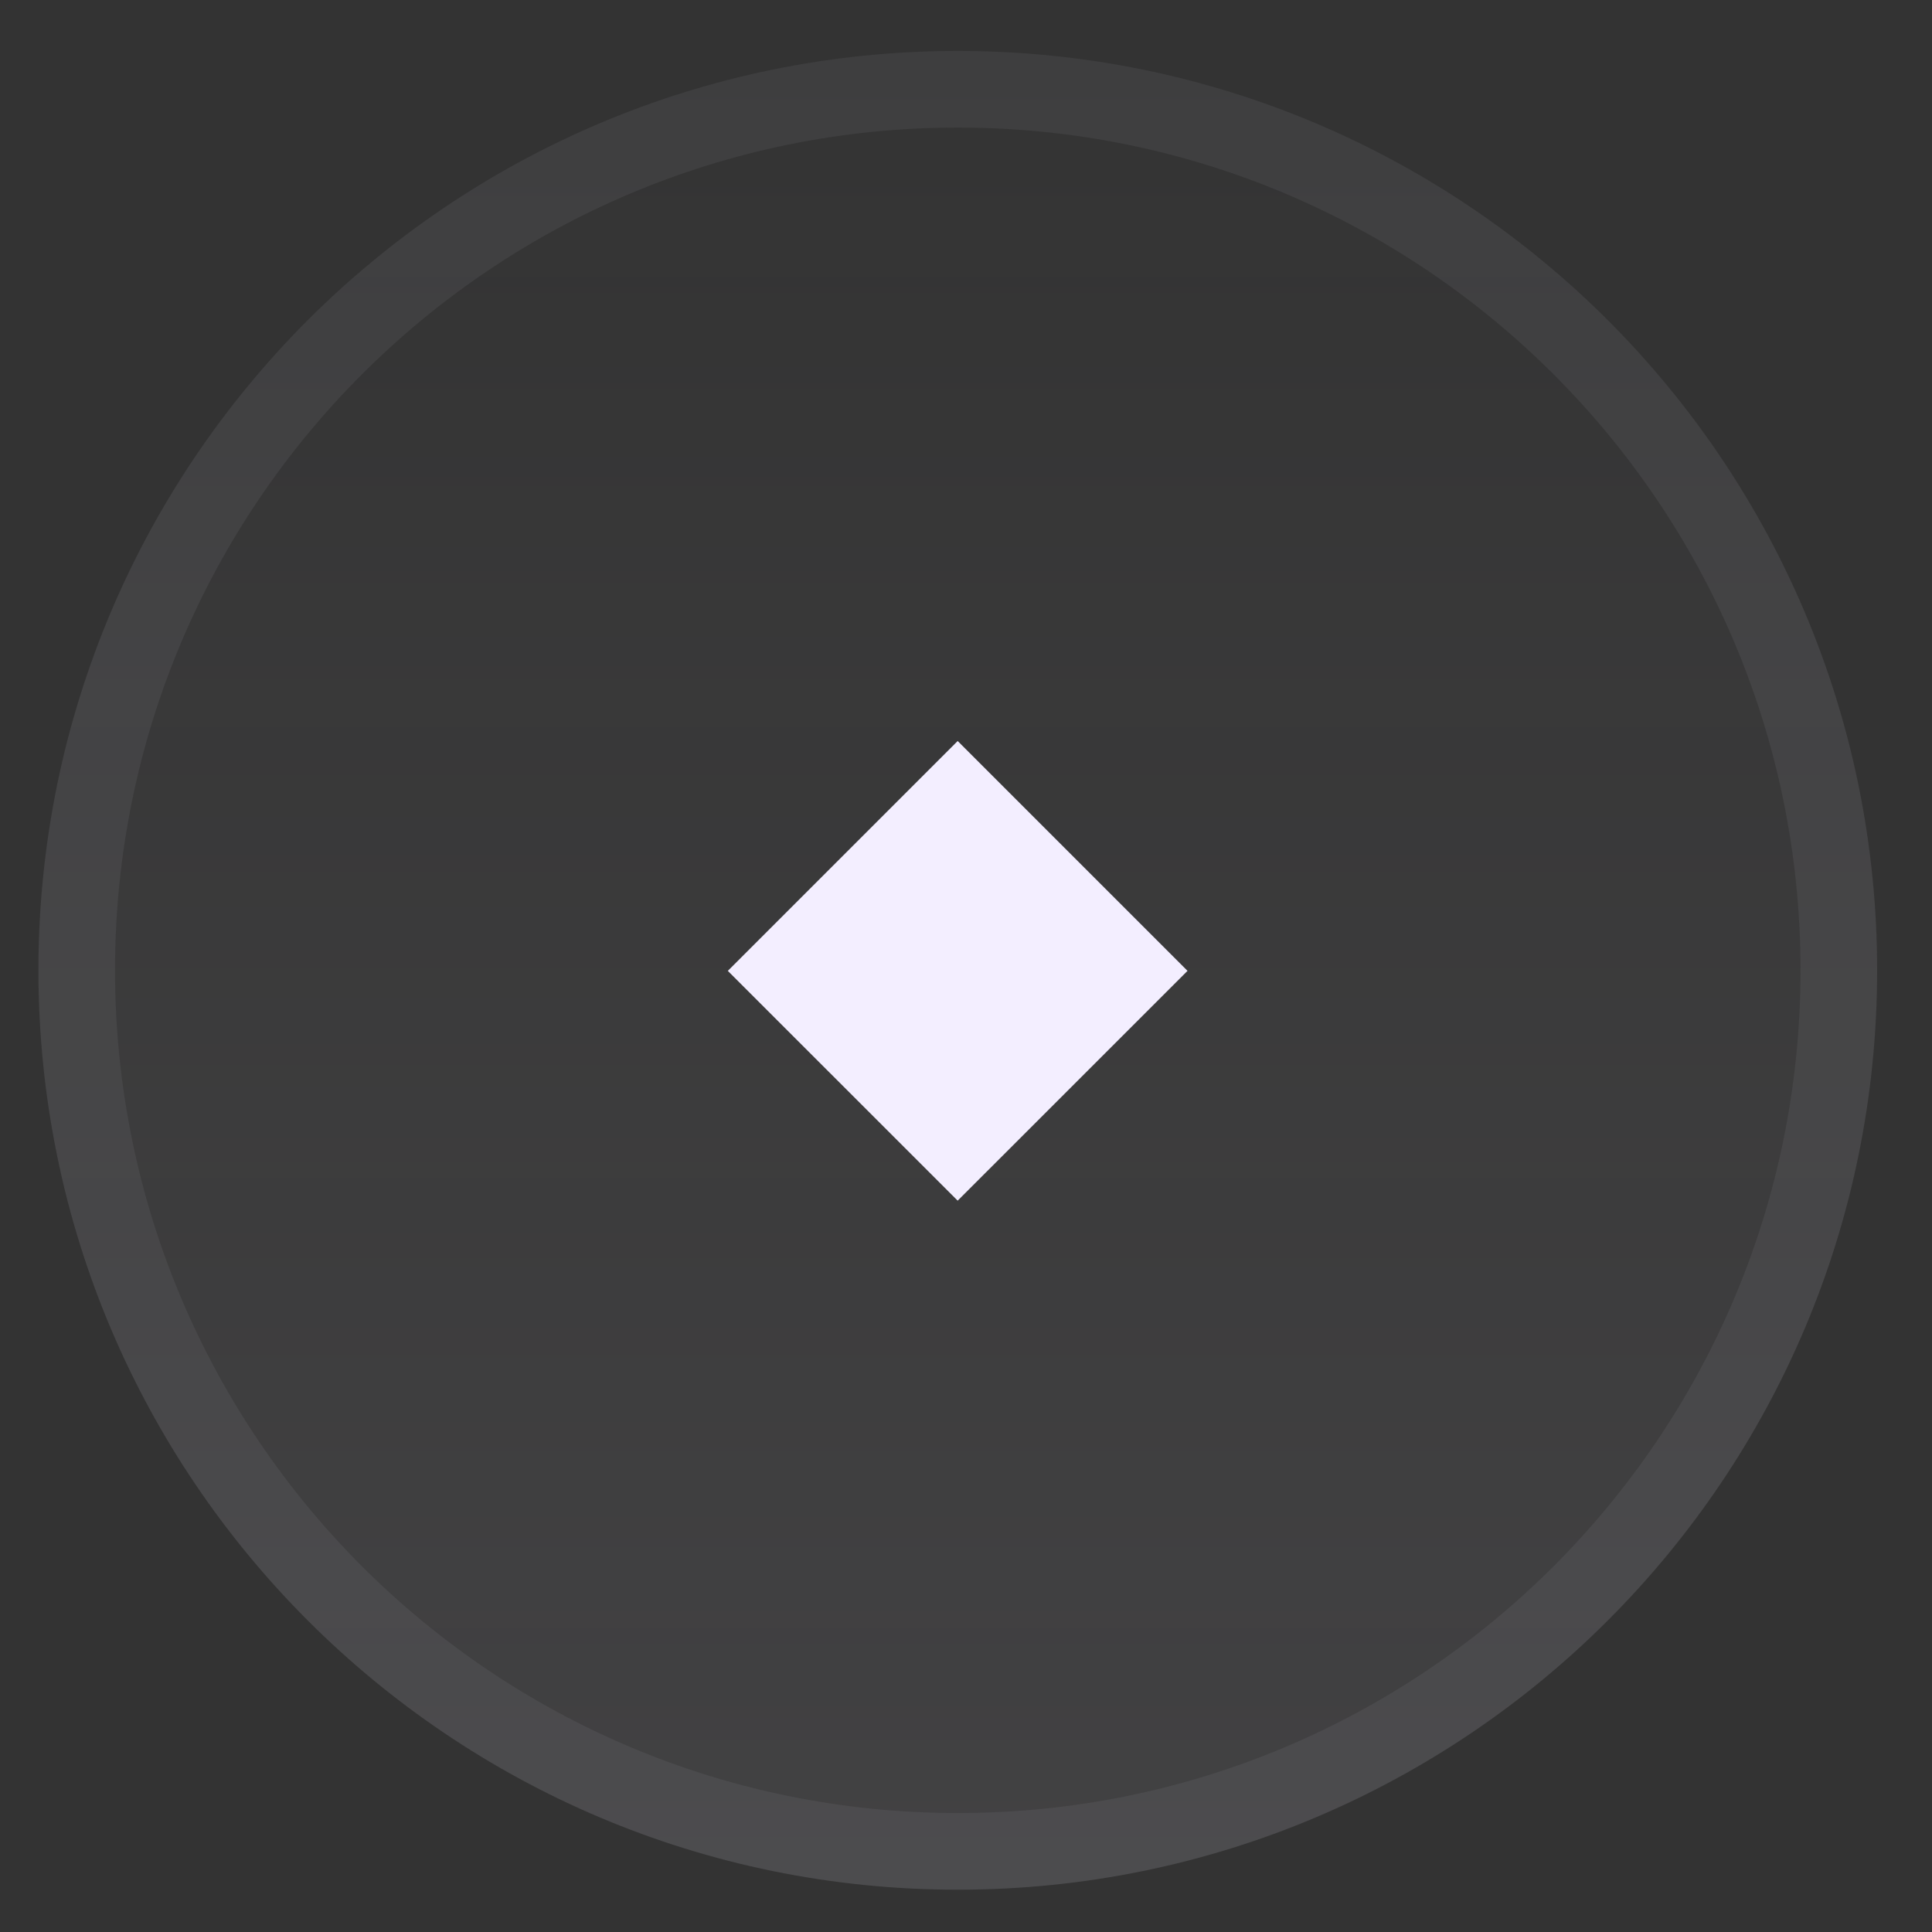
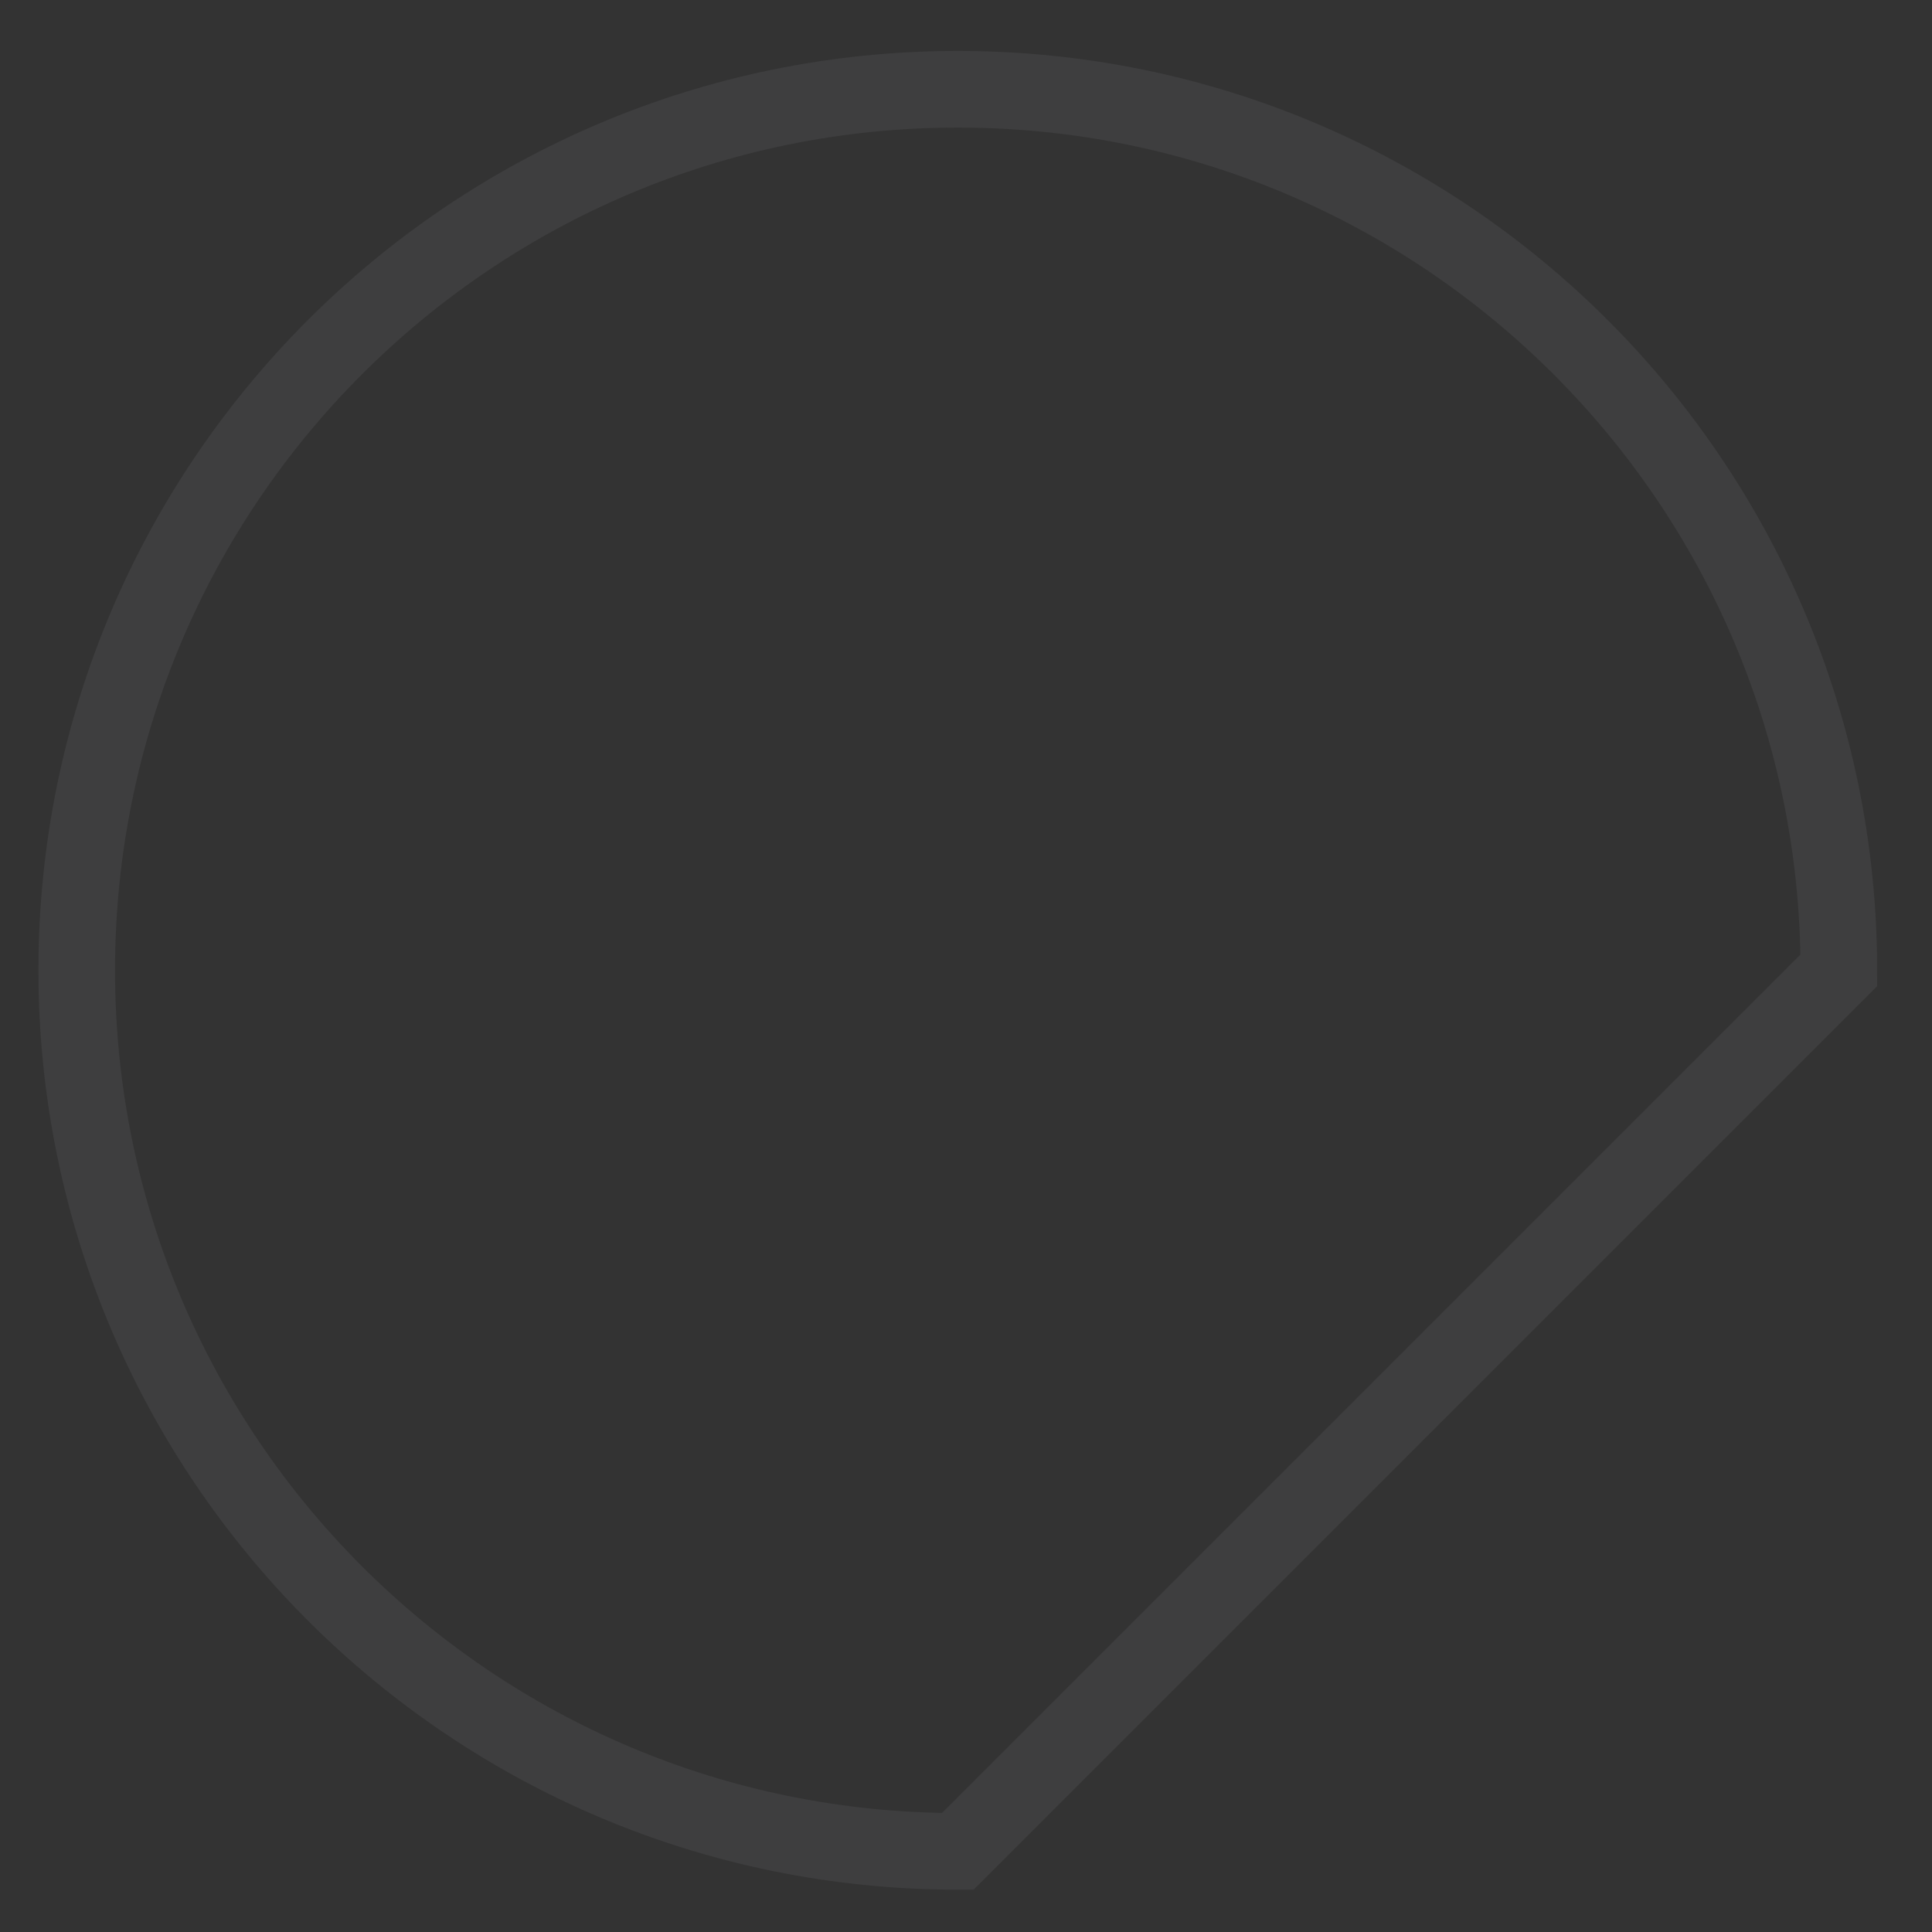
<svg xmlns="http://www.w3.org/2000/svg" width="35" height="35" viewBox="0 0 35 35" fill="none">
  <rect x="0" y="0" width="35" height="35" fill="#333333" stroke="none" />
-   <path d="M34.006 17.579C34.006 8.381 26.55 0.924 17.351 0.924C8.153 0.924 0.696 8.381 0.696 17.579C0.696 26.777 8.153 34.234 17.351 34.234C26.55 34.234 34.006 26.777 34.006 17.579Z" fill="url(#paint0_linear_760_11695)" fill-opacity="0.08" />
-   <path d="M17.349 13.424L21.513 17.588L17.349 21.751L13.185 17.588L17.349 13.424Z" fill="#F3EEFF" />
-   <path d="M33.312 17.578C33.312 8.763 26.166 1.617 17.351 1.617C8.536 1.617 1.39 8.763 1.39 17.578C1.39 26.393 8.536 33.539 17.351 33.539C26.166 33.539 33.312 26.393 33.312 17.578Z" stroke="#F3EEFF" stroke-opacity="0.06" stroke-width="1.388" />
+   <path d="M33.312 17.578C33.312 8.763 26.166 1.617 17.351 1.617C8.536 1.617 1.39 8.763 1.39 17.578C1.39 26.393 8.536 33.539 17.351 33.539Z" stroke="#F3EEFF" stroke-opacity="0.06" stroke-width="1.388" />
  <defs>
    <linearGradient id="paint0_linear_760_11695" x1="17.351" y1="0.924" x2="17.351" y2="34.234" gradientUnits="userSpaceOnUse">
      <stop stop-color="#F3EEFF" stop-opacity="0" />
      <stop offset="1" stop-color="#F3EEFF" />
    </linearGradient>
  </defs>
</svg>